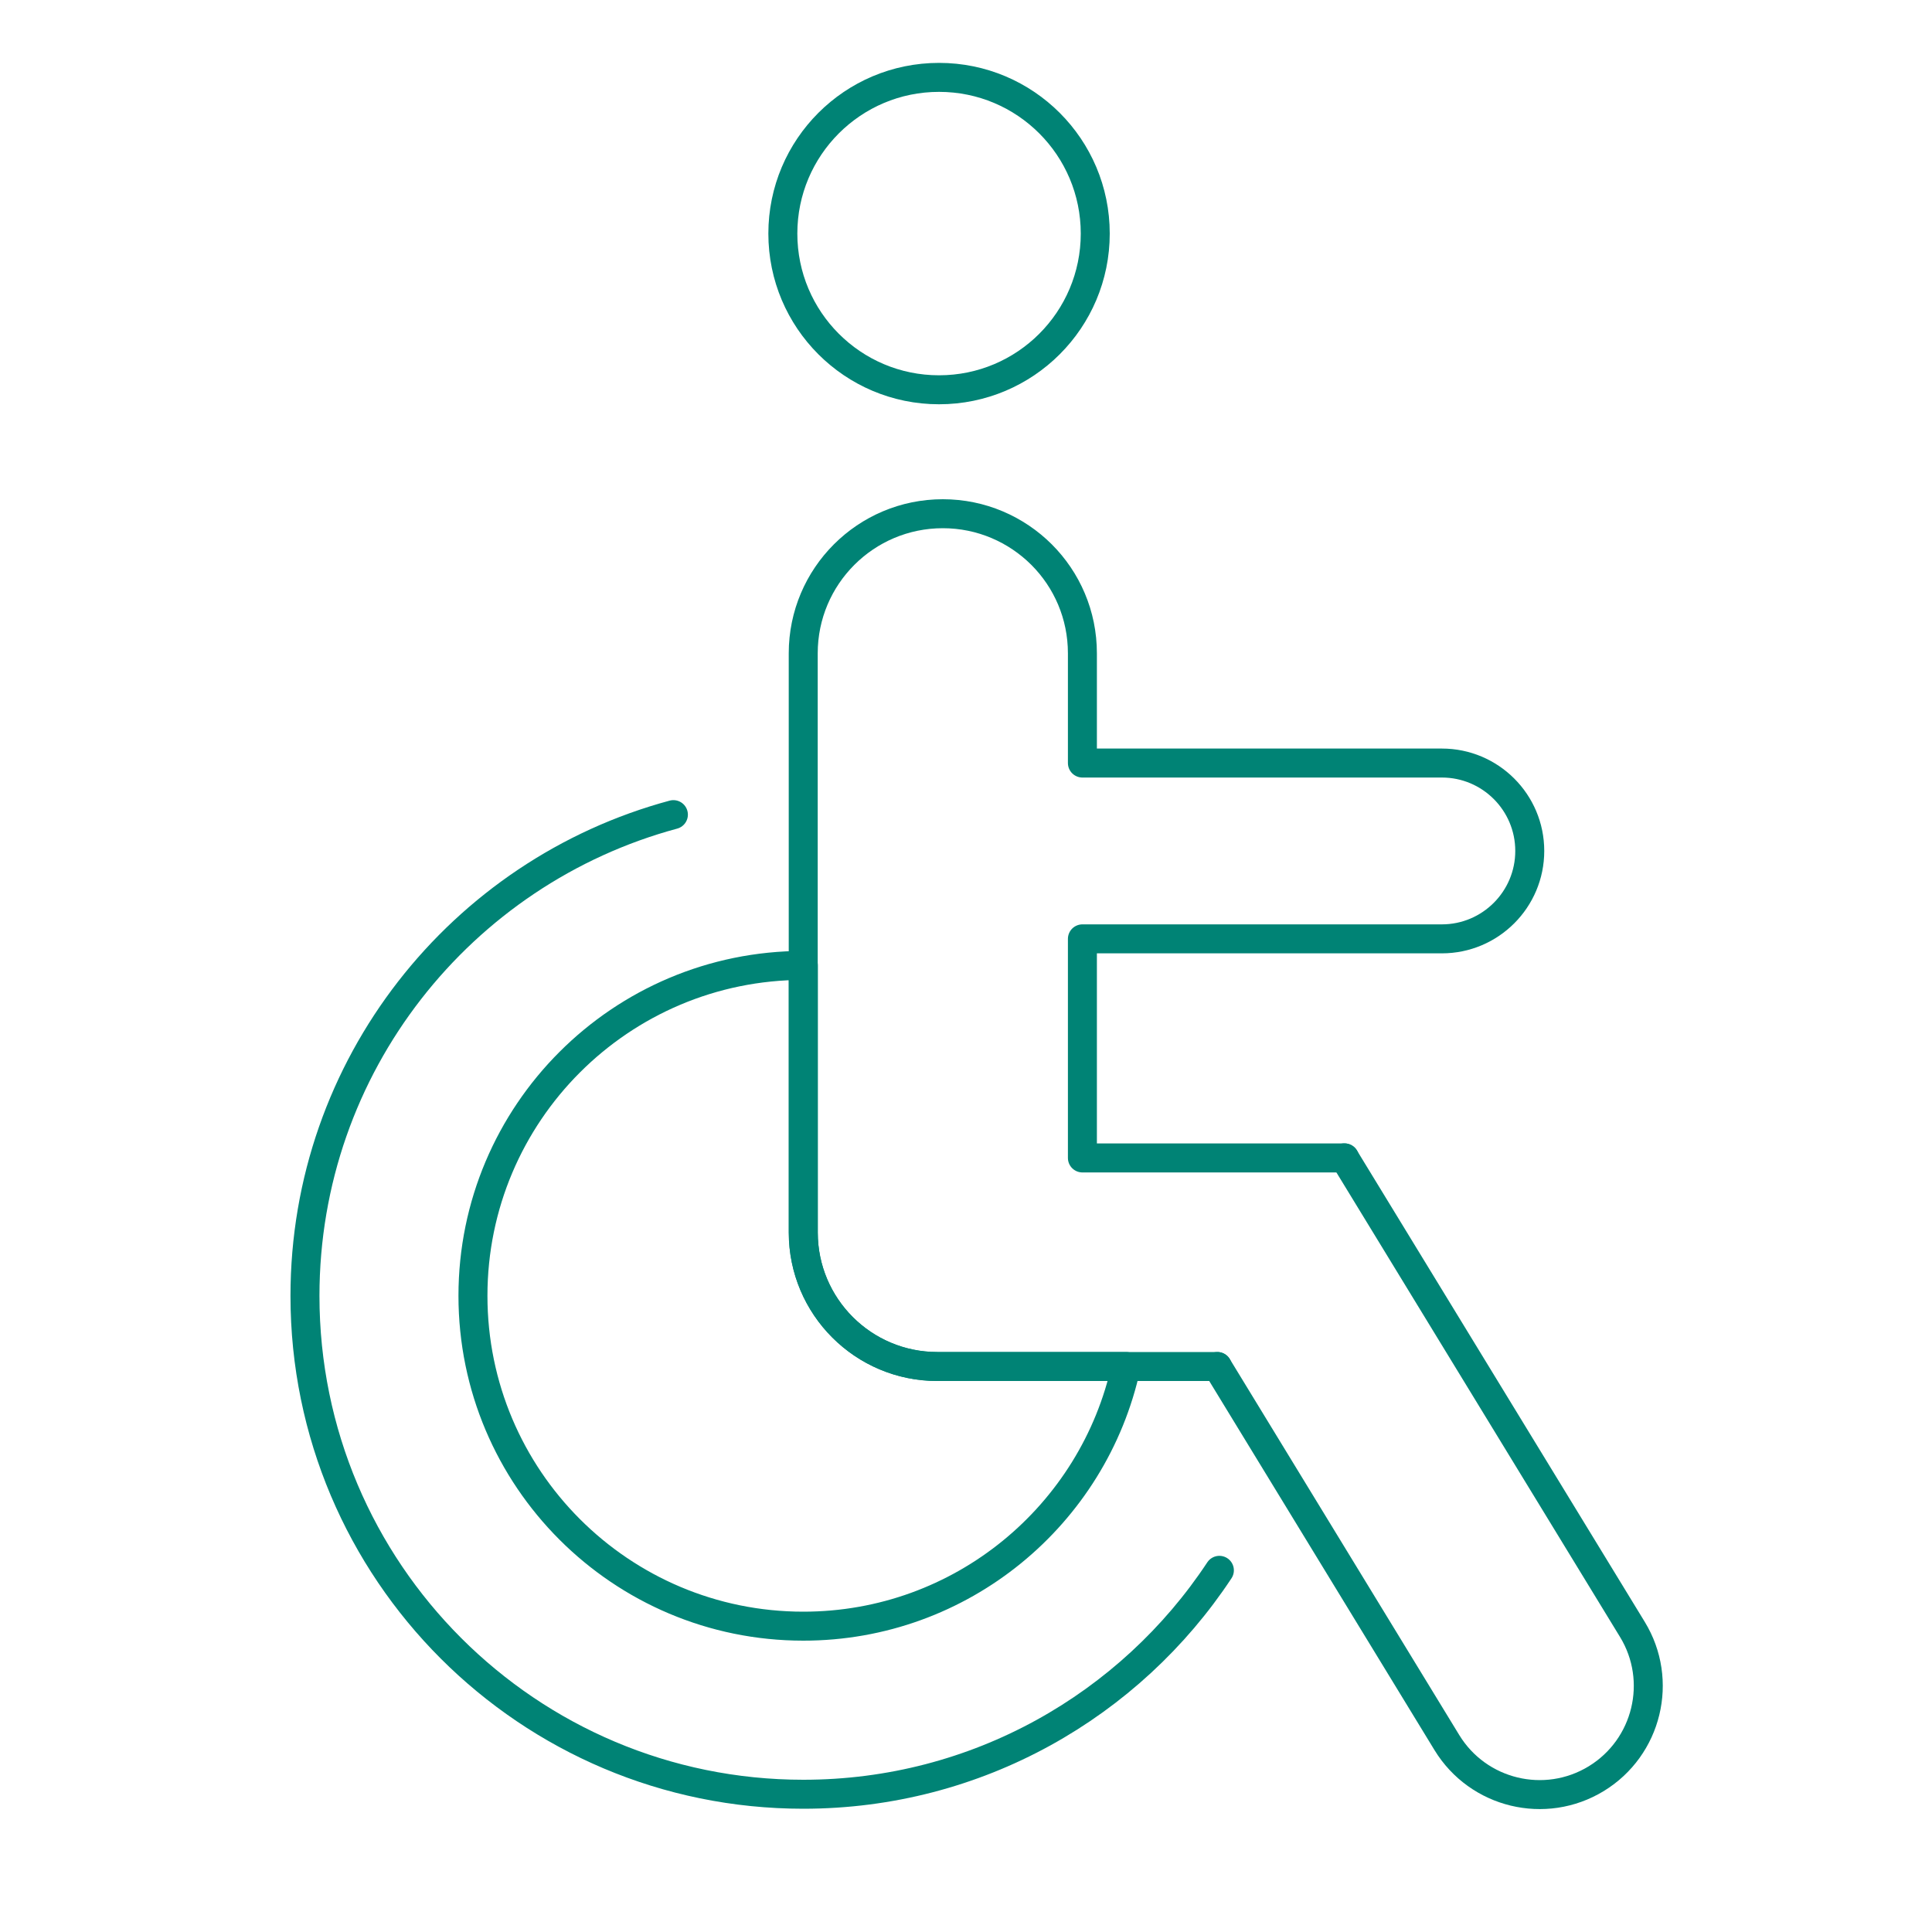
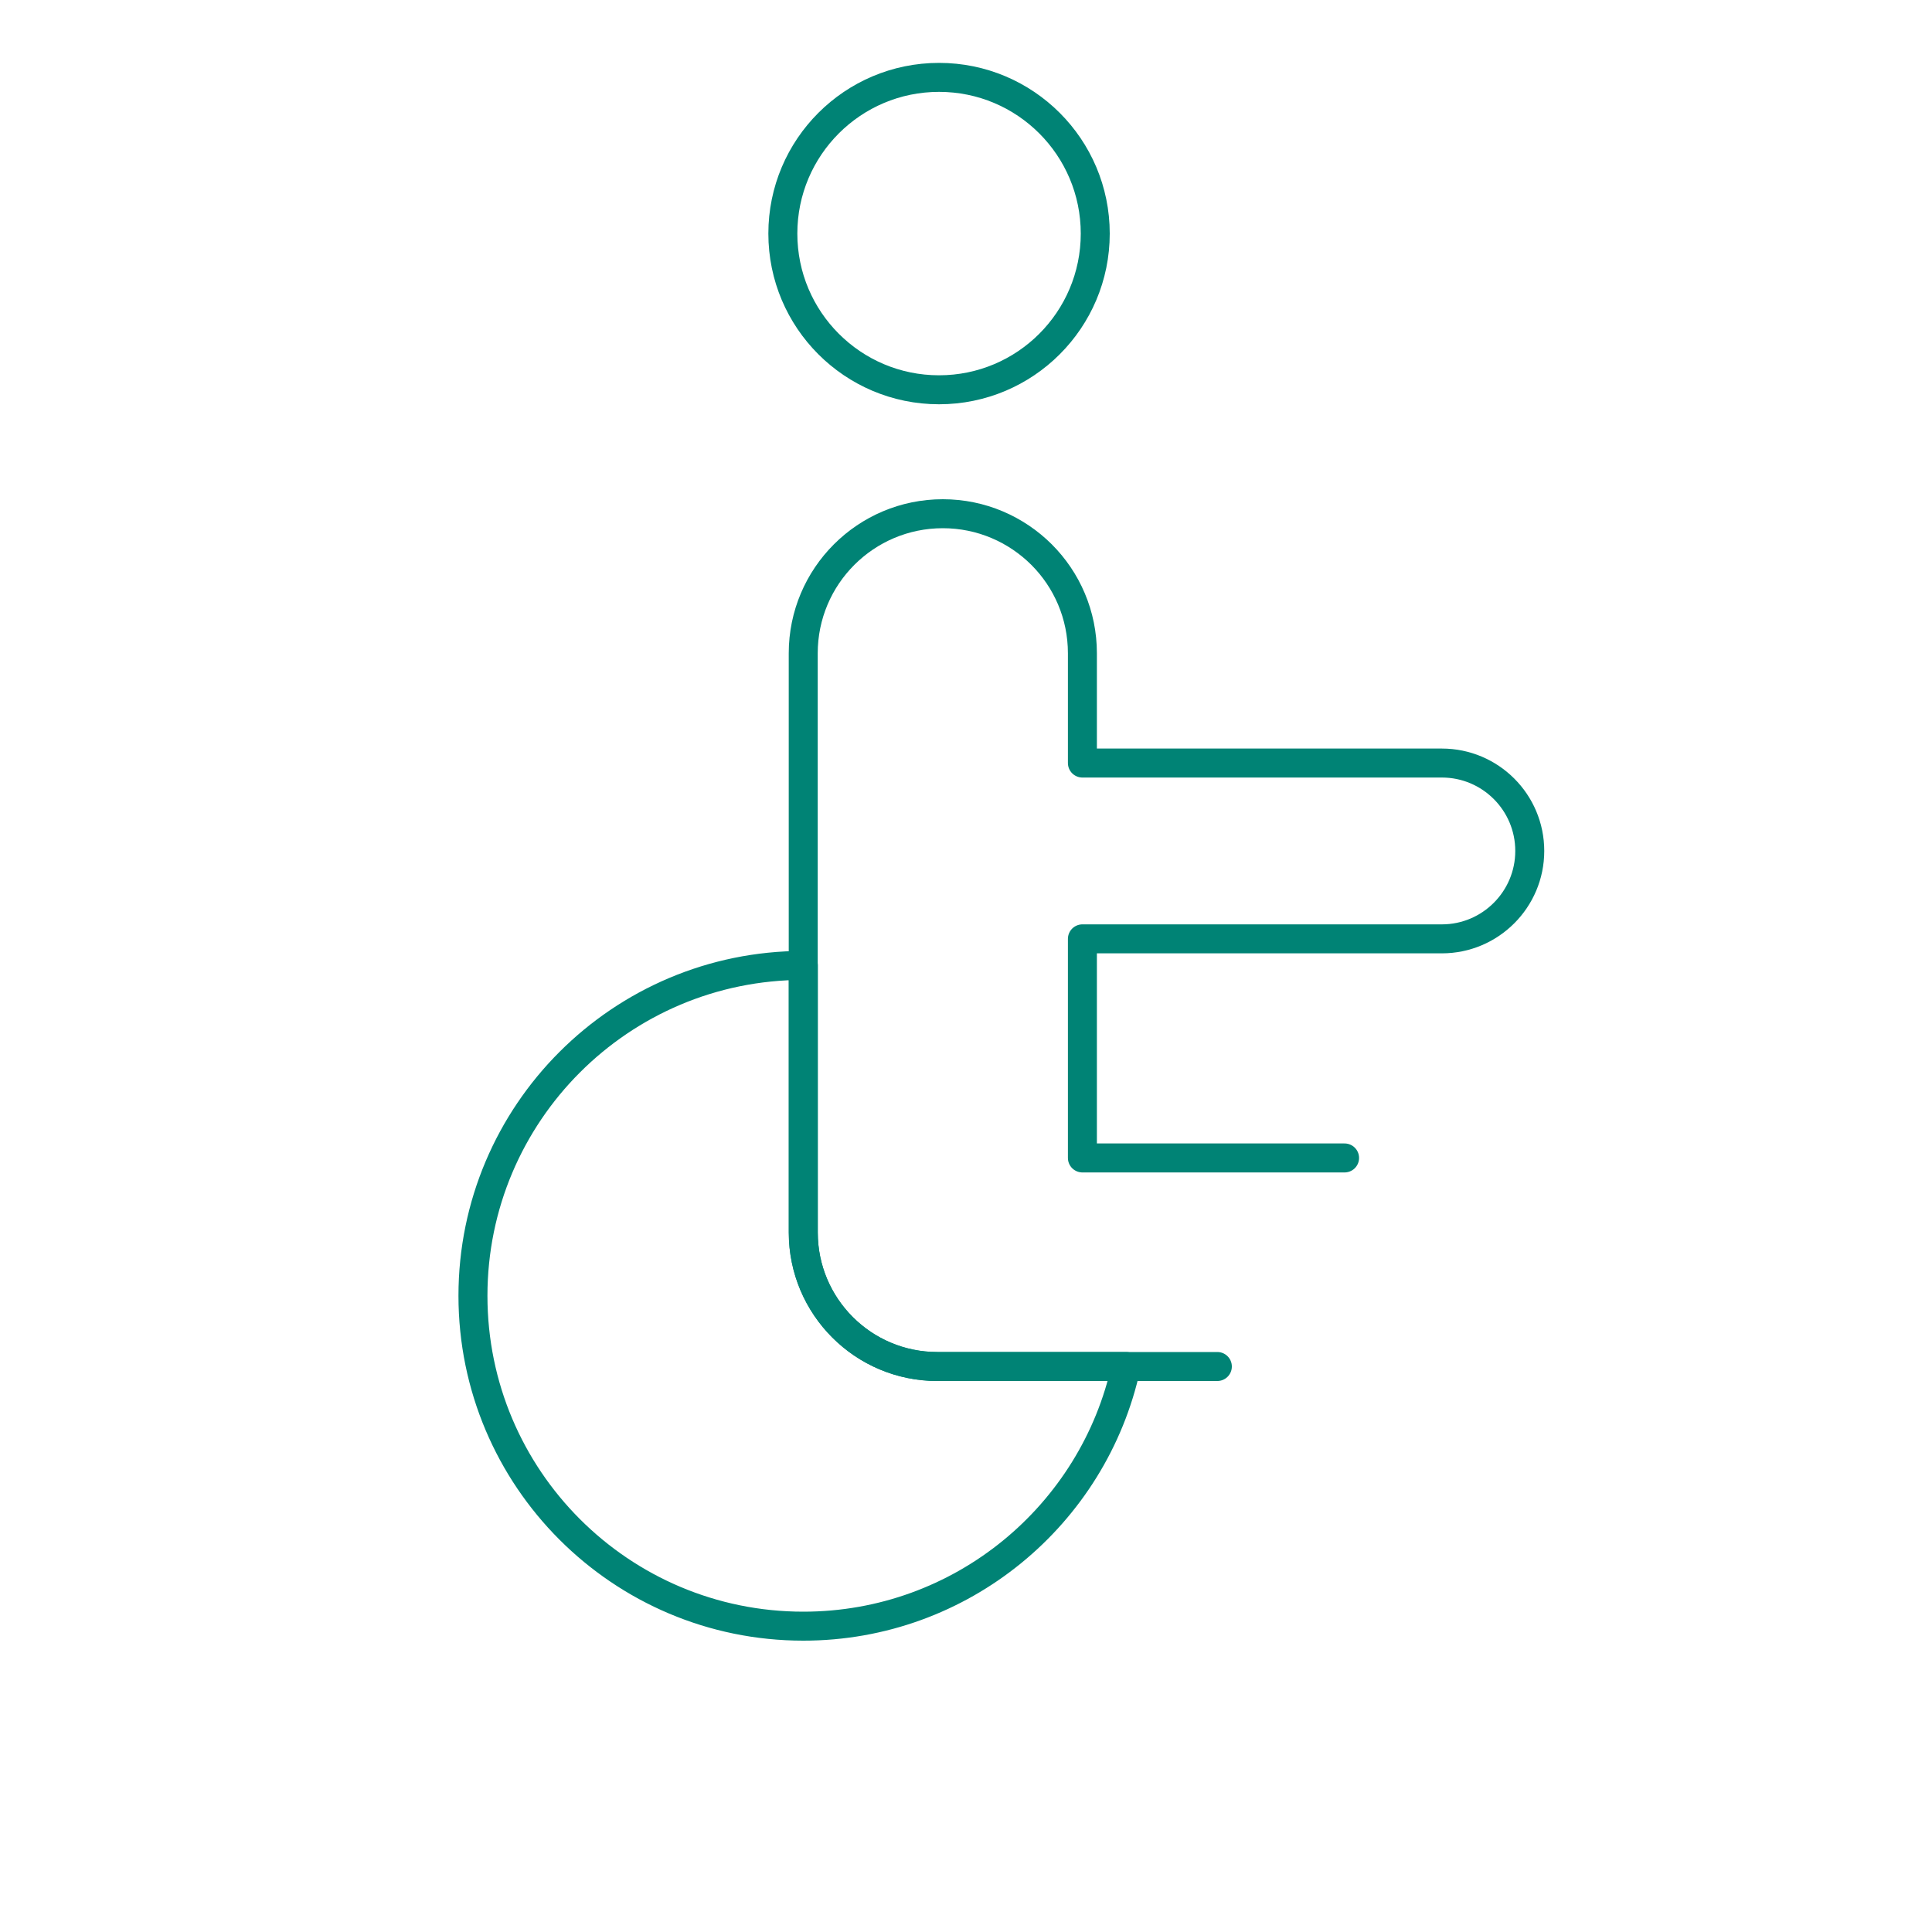
<svg xmlns="http://www.w3.org/2000/svg" id="Main_layer" data-name="Main layer" viewBox="0 0 200 200">
  <defs>
    <style>
      .cls-1 {
        fill: none;
        stroke: #008375;
        stroke-linecap: round;
        stroke-linejoin: round;
        stroke-width: 3px;
      }
    </style>
  </defs>
  <g id="Icons">
    <g>
      <g>
-         <path class="cls-1" d="m126.23,162.56c-9.23,13.97-25.08,23.18-43.07,23.18-28.49,0-51.59-23.1-51.59-51.59,0-23.84,16.17-43.9,38.14-49.82" />
        <path class="cls-1" d="m116.57,141.46c-3.34,15.37-17.04,26.88-33.41,26.88-18.89,0-34.2-15.31-34.2-34.2s15.31-34.2,34.2-34.2v27.65c0,7.66,6.21,13.87,13.87,13.87h19.53Z" />
        <g>
-           <path class="cls-1" d="m126.02,141.46h0l23.76,38.93c3.24,5.3,10.16,6.97,15.46,3.74,5.3-3.24,6.98-10.16,3.74-15.46l-29.8-48.81" />
          <path class="cls-1" d="m139.19,119.87h-27.14v-22.68h37.21c5.02,0,9.1-4.08,9.1-9.1h0c0-5.03-4.08-9.1-9.1-9.1h-37.21v-11.36c0-3.99-1.61-7.6-4.23-10.22-2.62-2.61-6.23-4.23-10.22-4.23-7.98,0-14.45,6.47-14.45,14.45v59.96c0,7.66,6.21,13.87,13.87,13.87h29" />
        </g>
      </g>
      <circle class="cls-1" cx="97.21" cy="24.18" r="16.17" />
    </g>
  </g>
</svg>